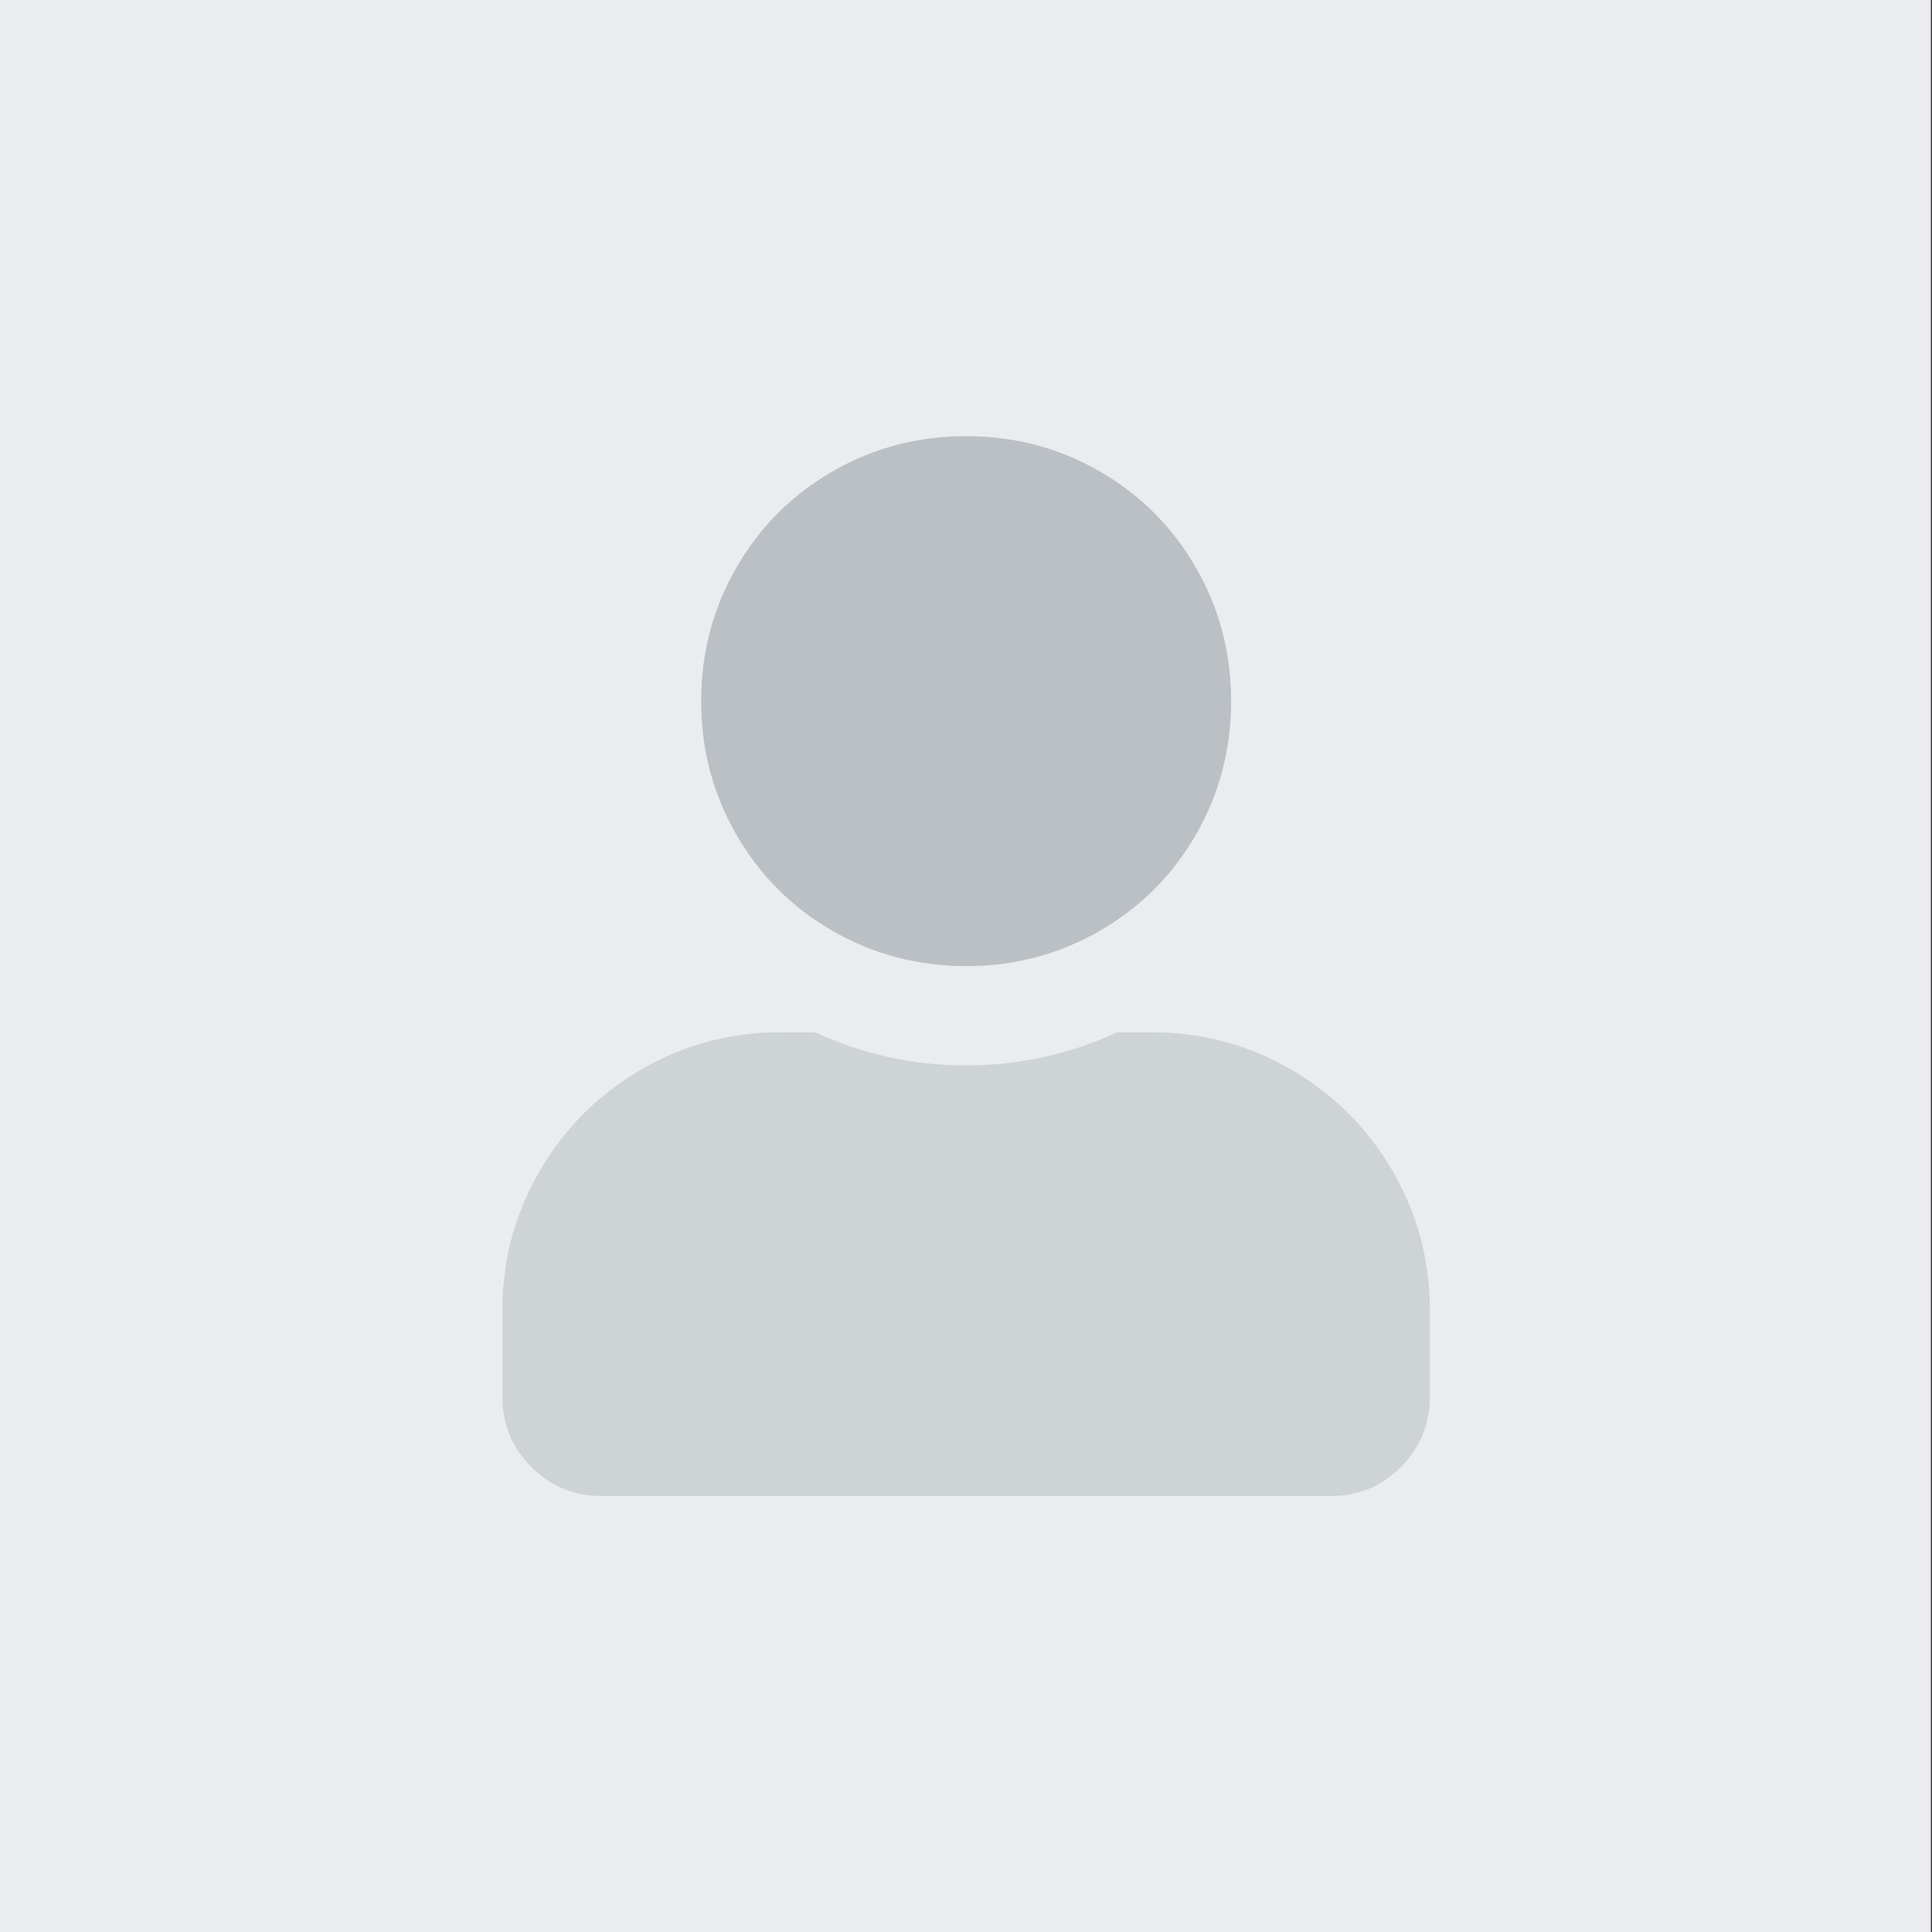
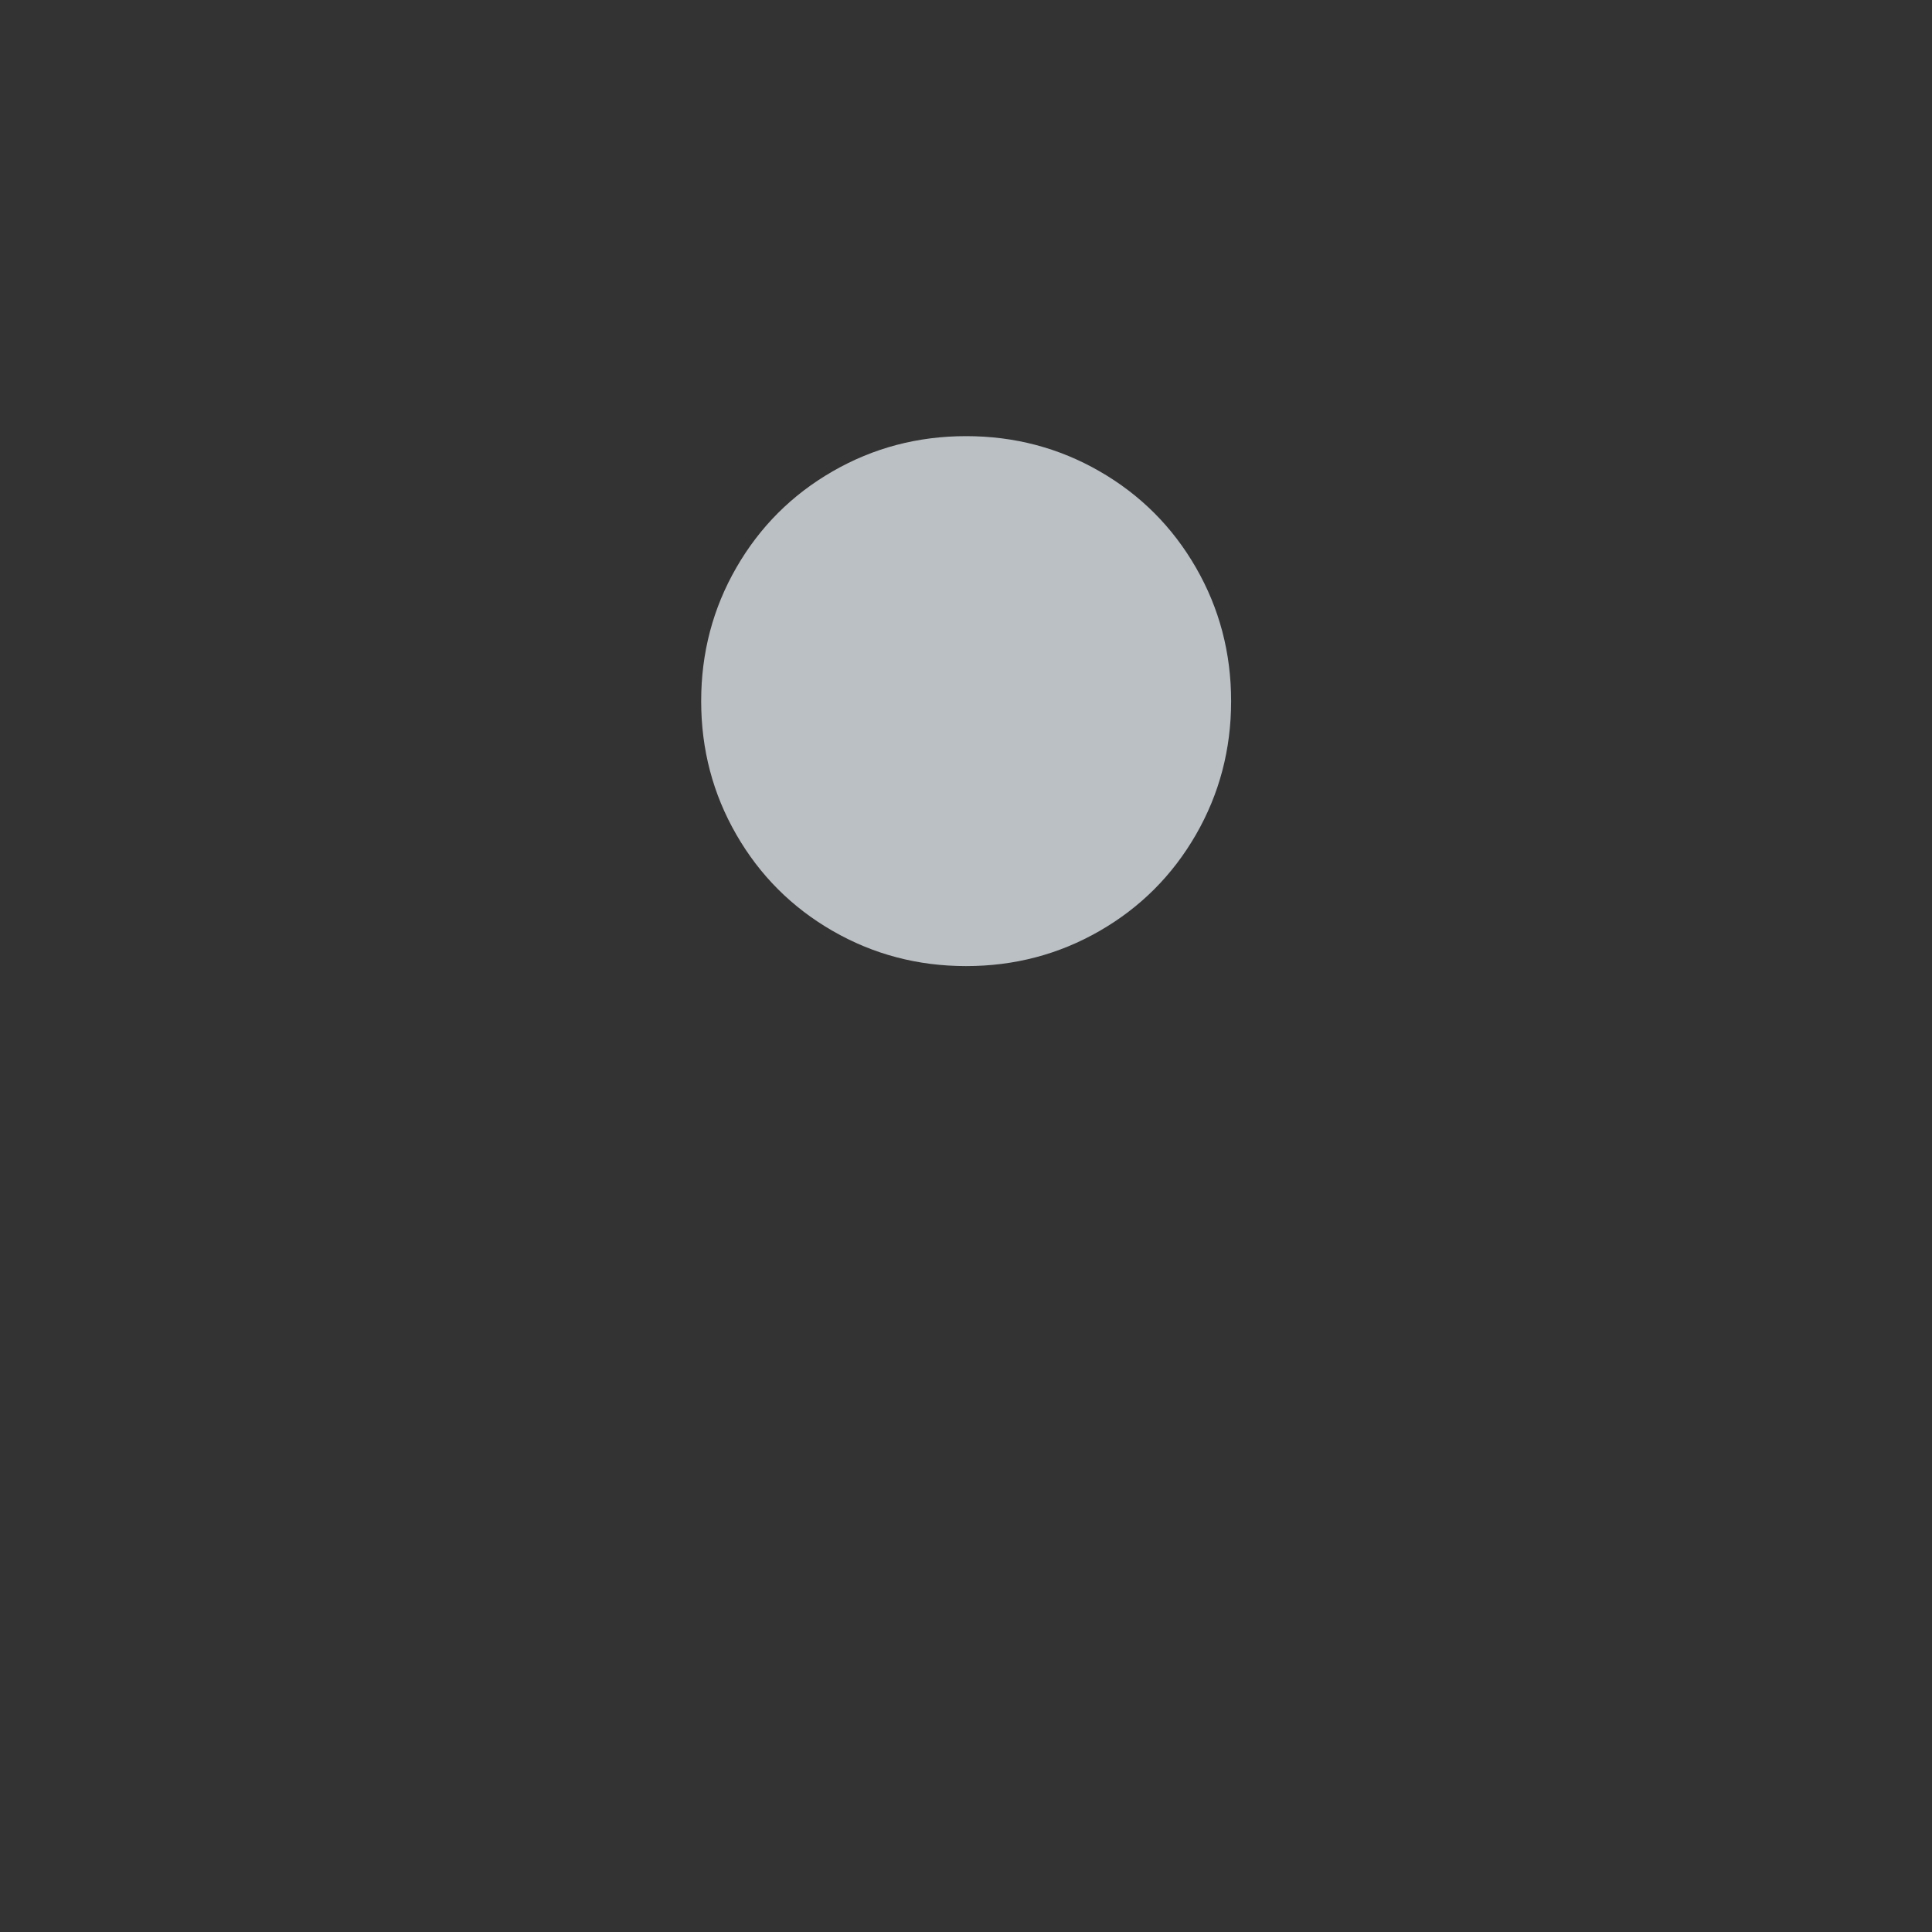
<svg xmlns="http://www.w3.org/2000/svg" width="500px" height="500px" viewBox="0 0 500 500" version="1.1" xml:space="preserve" style="fill-rule:evenodd;clip-rule:evenodd;stroke-linejoin:round;stroke-miterlimit:2;">
  <rect x="0" y="0" width="500" height="500" fill="#333333" stroke="none" />
  <g transform="matrix(0.488,0,0,0.893,0,0)">
-     <rect x="0" y="0" width="1024" height="560" style="fill:rgb(234,236,239);fill-rule:nonzero;" />
-   </g>
+     </g>
  <g>
    <g>
      <g transform="matrix(5.486,0,0,5.486,-456.976,-253.97)">
-         <path d="M137.665,94.994C140.009,94.994 142.19,95.58 144.208,96.752C146.226,97.924 147.821,99.519 148.993,101.537C150.165,103.556 150.751,105.737 150.751,108.08L150.751,112.182C150.751,113.484 150.295,114.591 149.384,115.502C148.472,116.414 147.365,116.869 146.063,116.869L111.688,116.869C110.386,116.869 109.279,116.414 108.368,115.502C107.457,114.591 107.001,113.484 107.001,112.182L107.001,108.08C107.001,105.737 107.587,103.556 108.759,101.537C109.93,99.519 111.526,97.924 113.544,96.752C115.562,95.58 117.743,94.994 120.087,94.994L121.747,94.994C124.026,96.036 126.402,96.557 128.876,96.557C131.35,96.557 133.726,96.036 136.005,94.994L137.665,94.994Z" style="fill:rgb(206,211,214);" />
-       </g>
+         </g>
      <g transform="matrix(5.486,0,0,5.486,-456.976,-253.97)">
        <path d="M128.876,91.869C126.597,91.869 124.498,91.316 122.577,90.209C120.656,89.103 119.143,87.589 118.036,85.668C116.929,83.748 116.376,81.648 116.376,79.369C116.376,77.091 116.929,74.991 118.036,73.071C119.143,71.15 120.656,69.636 122.577,68.53C124.498,67.423 126.597,66.869 128.876,66.869C131.154,66.869 133.254,67.423 135.175,68.53C137.095,69.636 138.609,71.15 139.716,73.071C140.822,74.991 141.376,77.091 141.376,79.369C141.376,81.648 140.822,83.748 139.716,85.668C138.609,87.589 137.095,89.103 135.175,90.209C133.254,91.316 131.154,91.869 128.876,91.869Z" style="fill:rgb(187,192,196);" />
      </g>
    </g>
  </g>
</svg>